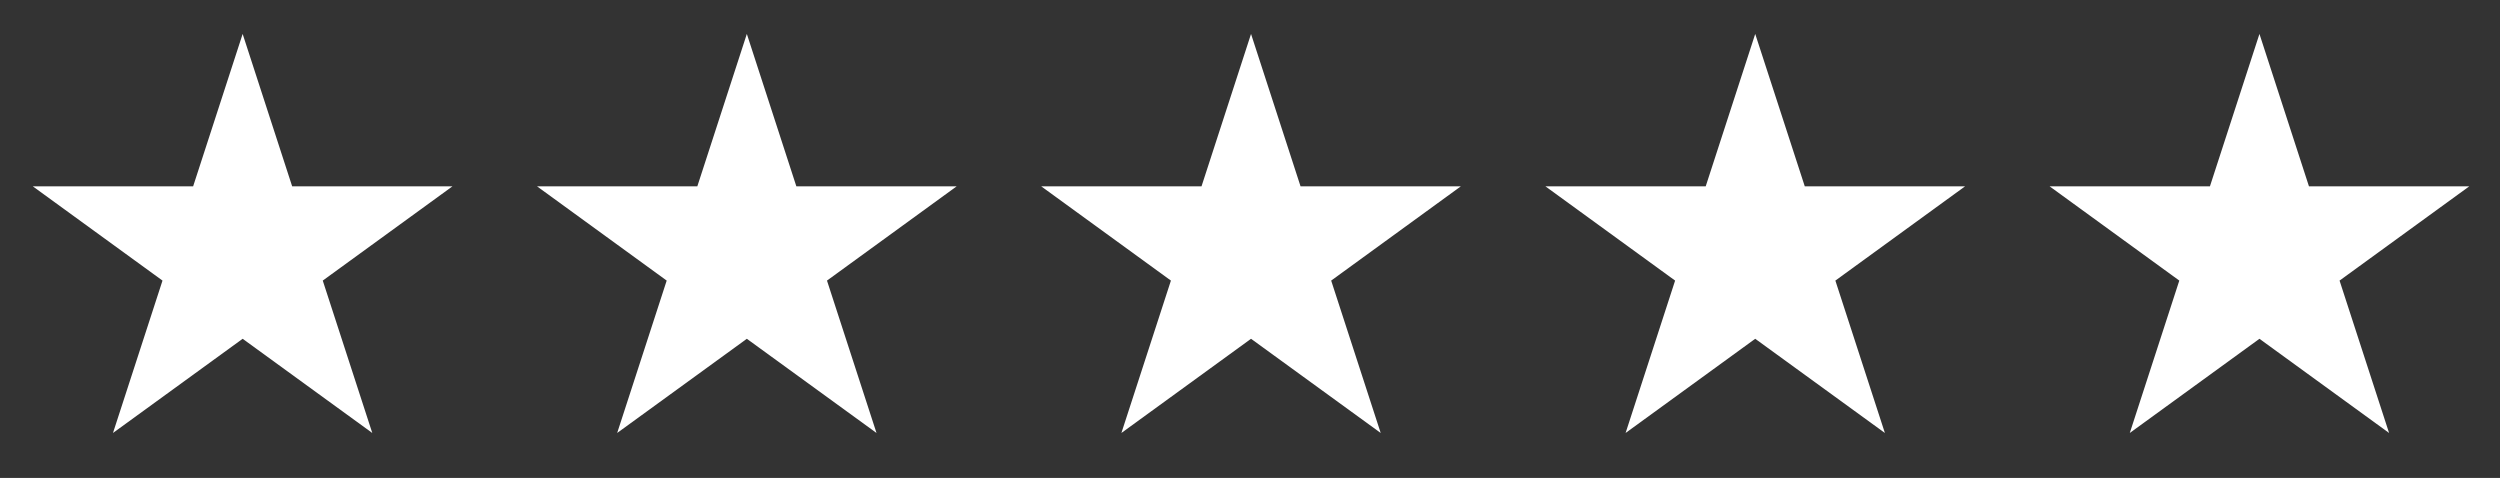
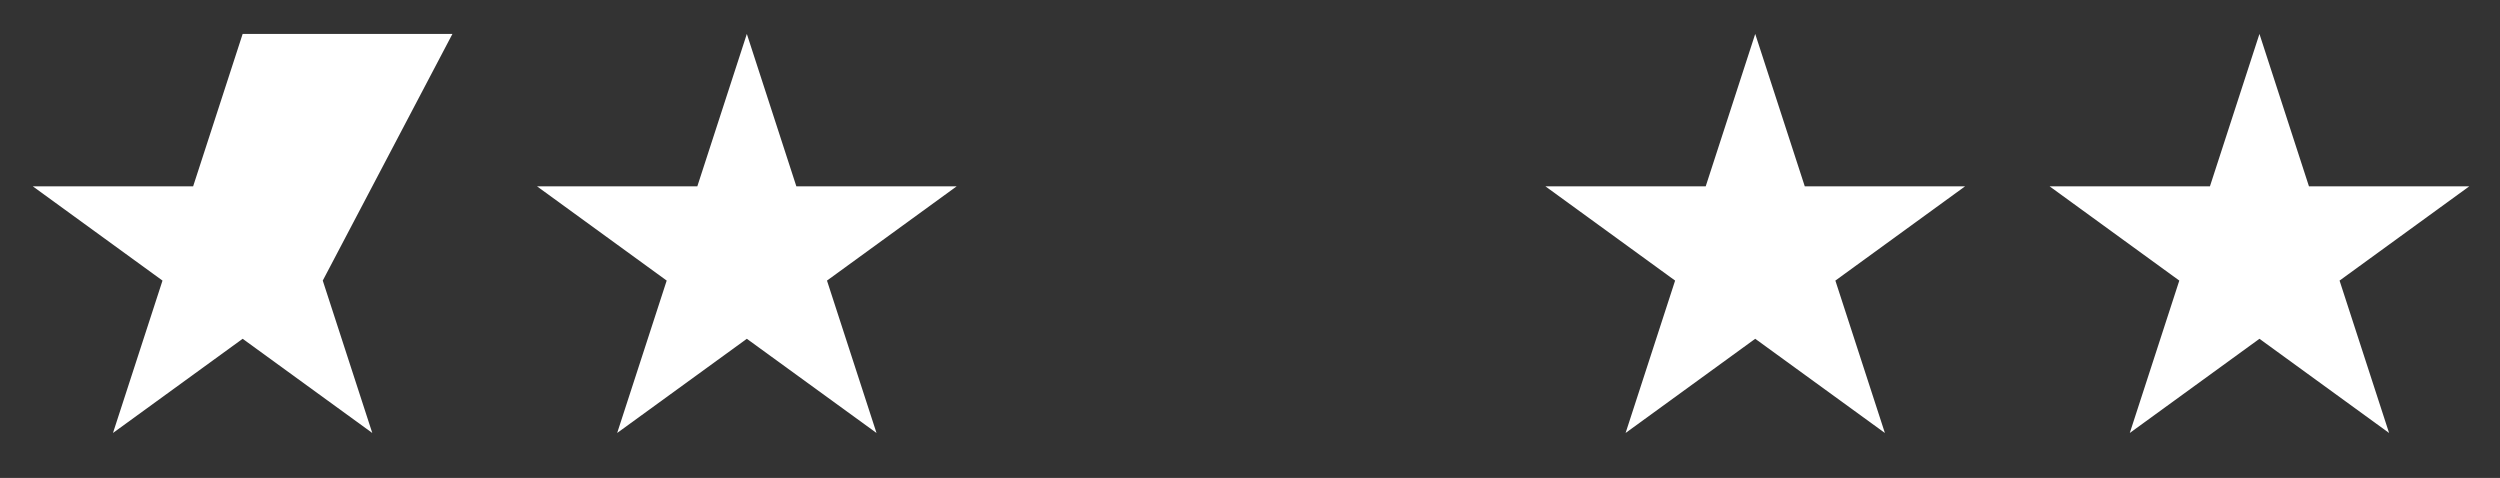
<svg xmlns="http://www.w3.org/2000/svg" fill="none" viewBox="0 0 68 13" height="13" width="68">
  <rect x="0" y="0" width="68" height="13" fill="#333333" stroke="none" />
-   <path fill="white" d="M6.6 0.923L7.947 5.069H12.306L8.779 7.632L10.126 11.777L6.6 9.215L3.073 11.777L4.42 7.632L0.893 5.069H5.253L6.6 0.923Z" />
-   <path fill="white" d="M34.028 0.923L35.375 5.069H39.734L36.208 7.632L37.555 11.777L34.028 9.215L30.502 11.777L31.849 7.632L28.322 5.069H32.681L34.028 0.923Z" />
+   <path fill="white" d="M6.6 0.923H12.306L8.779 7.632L10.126 11.777L6.6 9.215L3.073 11.777L4.42 7.632L0.893 5.069H5.253L6.6 0.923Z" />
  <path fill="white" d="M20.314 0.923L21.661 5.069H26.02L22.494 7.632L23.841 11.777L20.314 9.215L16.787 11.777L18.134 7.632L14.608 5.069H18.967L20.314 0.923Z" />
  <path fill="white" d="M47.742 0.923L49.09 5.069H53.449L49.922 7.632L51.269 11.777L47.742 9.215L44.216 11.777L45.563 7.632L42.036 5.069H46.395L47.742 0.923Z" />
  <path fill="white" d="M61.457 0.923L62.804 5.069H67.163L63.636 7.632L64.983 11.777L61.457 9.215L57.93 11.777L59.277 7.632L55.75 5.069H60.11L61.457 0.923Z" />
</svg>